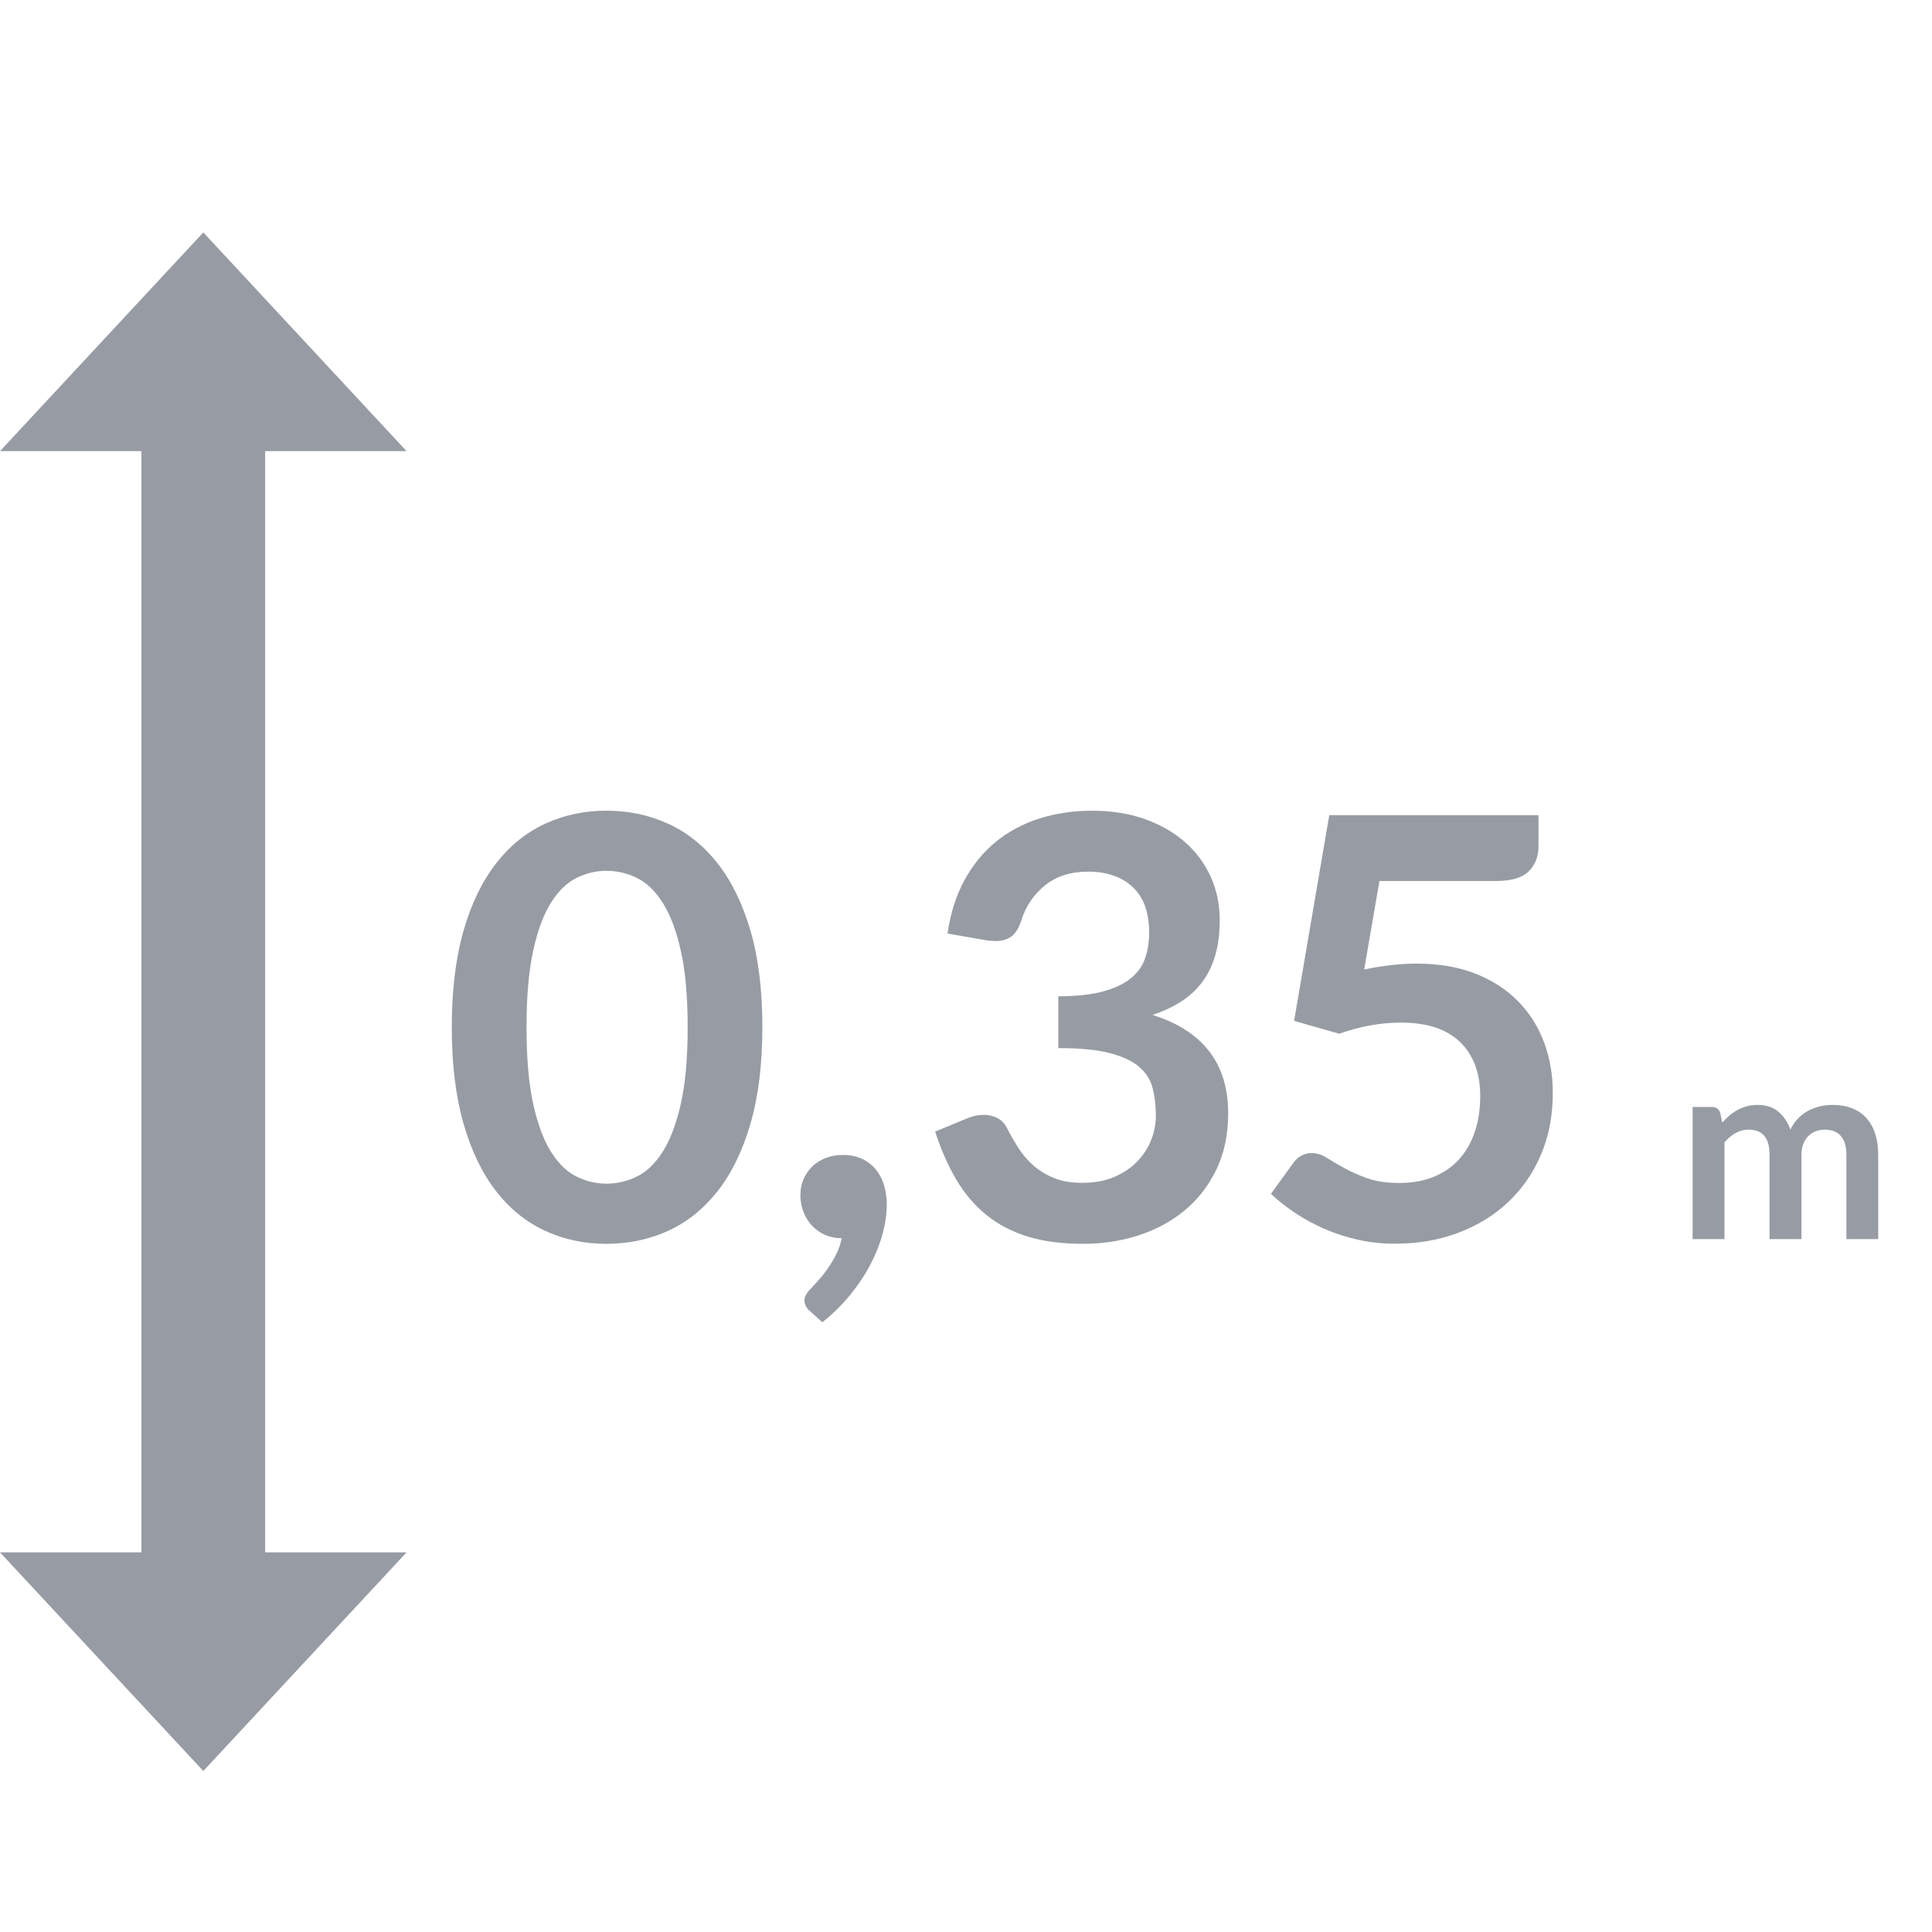
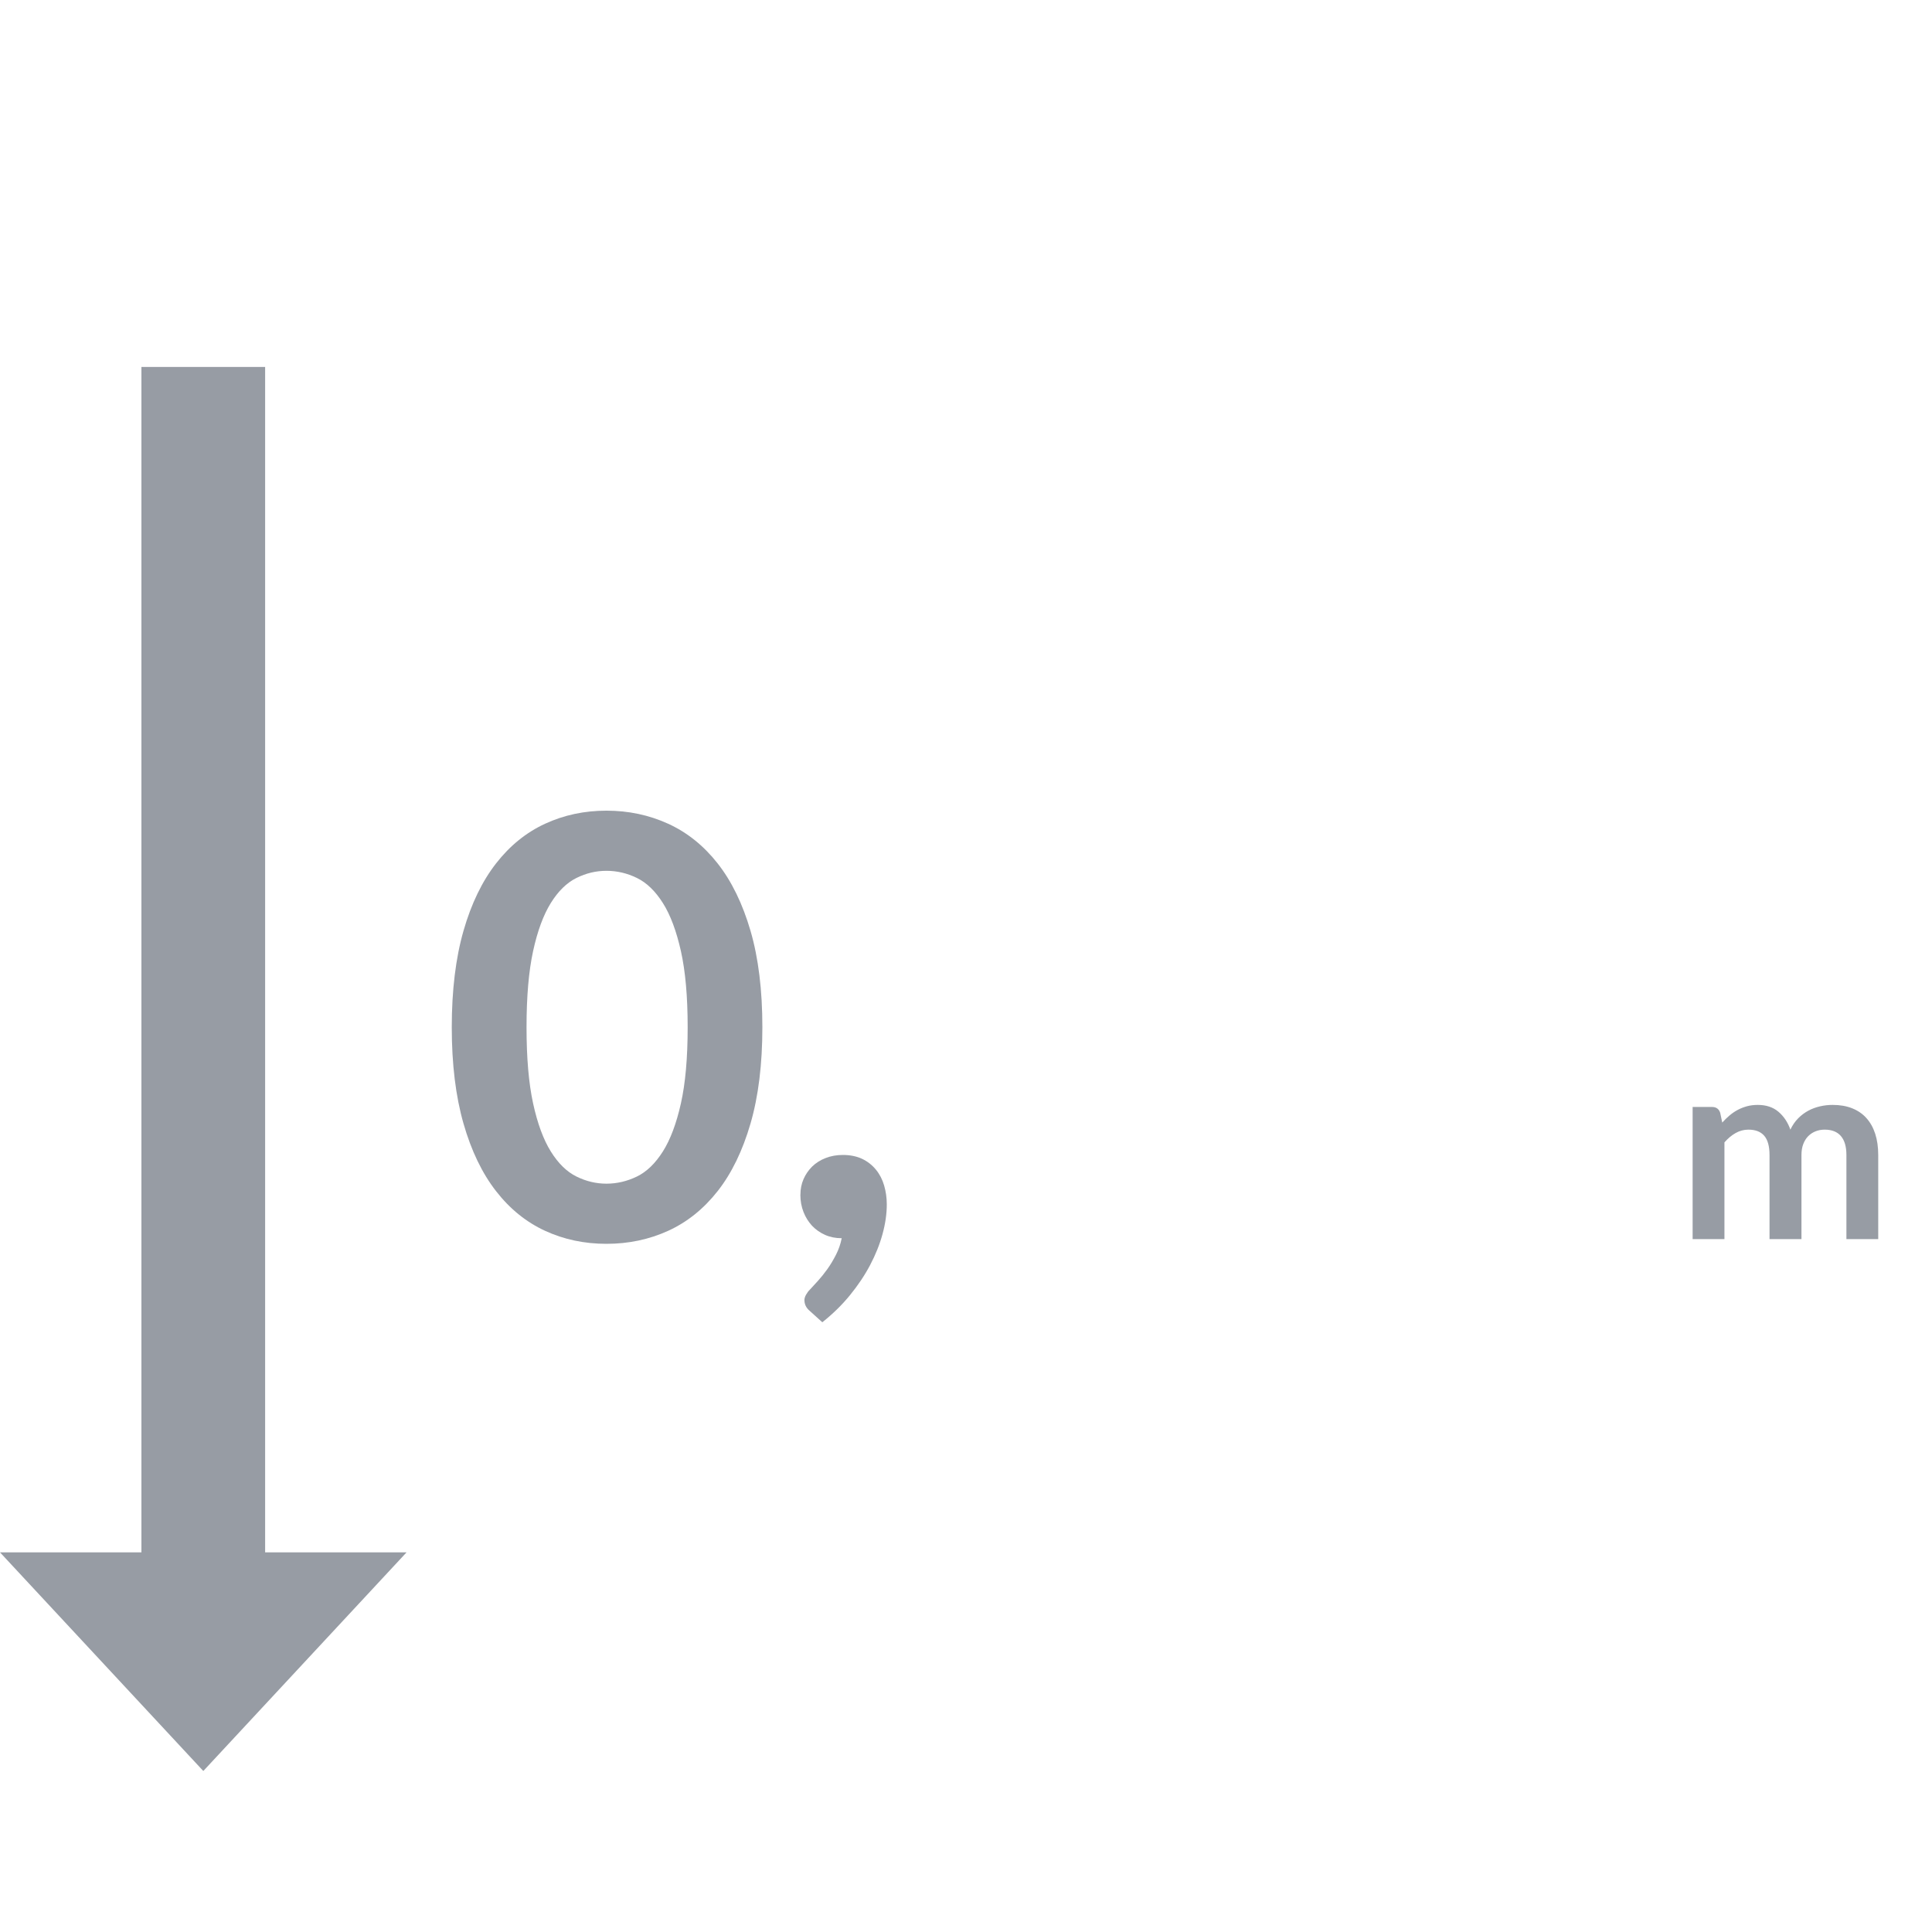
<svg xmlns="http://www.w3.org/2000/svg" id="a" viewBox="0 0 300 300">
  <defs>
    <clipPath id="b">
      <rect y="36.09" width="63.13" height="238.9" style="fill:none;" />
    </clipPath>
  </defs>
  <g style="clip-path:url(#b);">
    <rect x="21.96" y="56.98" width="19.21" height="197.13" style="fill:#979ca4;" />
  </g>
-   <polygon points="31.57 36.09 0 70.05 63.13 70.05 31.57 36.09" style="fill:#979ca4;" />
  <polygon points="0 241.05 31.57 275 63.13 241.05 0 241.05" style="fill:#979ca4;" />
-   <path d="m118.38,159.51c0,5.73-.61,10.71-1.84,14.95-1.23,4.23-2.93,7.73-5.1,10.49-2.17,2.76-4.73,4.82-7.69,6.17s-6.15,2.02-9.58,2.02-6.6-.67-9.53-2.02-5.47-3.4-7.62-6.17c-2.15-2.76-3.84-6.26-5.05-10.49-1.21-4.23-1.82-9.21-1.82-14.95s.61-10.75,1.82-14.97c1.21-4.22,2.9-7.7,5.05-10.46,2.15-2.76,4.69-4.82,7.62-6.17s6.1-2.03,9.53-2.03,6.62.68,9.58,2.03,5.52,3.41,7.69,6.17c2.17,2.76,3.87,6.25,5.1,10.46,1.23,4.22,1.84,9.21,1.84,14.97Zm-11.6,0c0-4.76-.35-8.7-1.05-11.83-.7-3.12-1.63-5.61-2.8-7.46-1.17-1.85-2.51-3.15-4.03-3.89-1.52-.74-3.09-1.11-4.73-1.11s-3.16.37-4.66,1.11c-1.5.74-2.83,2.04-3.98,3.89-1.15,1.85-2.07,4.34-2.75,7.46-.68,3.12-1.02,7.07-1.02,11.83s.34,8.71,1.02,11.83,1.6,5.61,2.75,7.46c1.15,1.85,2.48,3.15,3.98,3.89,1.5.74,3.05,1.11,4.66,1.11s3.21-.37,4.73-1.11c1.52-.74,2.86-2.04,4.03-3.89,1.17-1.85,2.1-4.34,2.8-7.46.7-3.12,1.05-7.07,1.05-11.83Z" style="fill:#979ca4;" />
+   <path d="m118.38,159.51c0,5.73-.61,10.71-1.84,14.95-1.23,4.23-2.93,7.73-5.1,10.49-2.17,2.76-4.73,4.82-7.69,6.17s-6.15,2.02-9.58,2.02-6.6-.67-9.53-2.02-5.47-3.4-7.62-6.17c-2.15-2.76-3.84-6.26-5.05-10.49-1.21-4.23-1.82-9.21-1.82-14.95s.61-10.75,1.82-14.97c1.21-4.22,2.9-7.7,5.05-10.46,2.15-2.76,4.69-4.82,7.62-6.17s6.1-2.03,9.53-2.03,6.62.68,9.58,2.03,5.52,3.41,7.69,6.17c2.17,2.76,3.87,6.25,5.1,10.46,1.23,4.22,1.84,9.21,1.84,14.97Zm-11.6,0c0-4.76-.35-8.7-1.05-11.83-.7-3.12-1.63-5.61-2.8-7.46-1.17-1.85-2.51-3.15-4.03-3.89-1.52-.74-3.09-1.11-4.73-1.11s-3.16.37-4.66,1.11c-1.5.74-2.83,2.04-3.98,3.89-1.15,1.85-2.07,4.34-2.75,7.46-.68,3.12-1.02,7.07-1.02,11.83s.34,8.71,1.02,11.83,1.6,5.61,2.75,7.46c1.15,1.85,2.48,3.15,3.98,3.89,1.5.74,3.05,1.11,4.66,1.11s3.21-.37,4.73-1.11c1.52-.74,2.86-2.04,4.03-3.89,1.17-1.85,2.1-4.34,2.8-7.46.7-3.12,1.05-7.07,1.05-11.83" style="fill:#979ca4;" />
  <path d="m124.29,185.49c0-.85.16-1.65.48-2.39s.77-1.39,1.34-1.96c.58-.56,1.27-1,2.09-1.32s1.71-.48,2.68-.48c1.15,0,2.15.21,3,.61.85.41,1.56.97,2.14,1.68.58.71,1,1.53,1.27,2.46.27.93.41,1.9.41,2.93,0,1.46-.22,2.99-.66,4.6-.44,1.61-1.08,3.21-1.93,4.82-.85,1.61-1.9,3.17-3.14,4.69-1.24,1.52-2.67,2.91-4.28,4.19l-1.96-1.77c-.55-.46-.82-1.02-.82-1.68,0-.24.08-.52.25-.82.17-.3.37-.58.62-.82.33-.36.74-.81,1.23-1.34.48-.53.97-1.14,1.46-1.82s.93-1.43,1.34-2.23c.41-.8.71-1.66.89-2.57-.94,0-1.81-.17-2.59-.52-.79-.35-1.46-.83-2.03-1.43-.56-.61-1-1.32-1.32-2.14s-.48-1.71-.48-2.68Z" style="fill:#979ca4;" />
-   <path d="m169.56,125.89c3.03,0,5.77.43,8.21,1.3,2.44.87,4.53,2.06,6.26,3.59,1.73,1.53,3.06,3.33,3.98,5.39.92,2.06,1.39,4.29,1.39,6.69,0,2.09-.24,3.94-.71,5.53-.47,1.59-1.15,2.98-2.05,4.16-.89,1.18-1.99,2.18-3.28,3-1.29.82-2.75,1.5-4.39,2.05,3.94,1.24,6.88,3.14,8.83,5.69s2.91,5.75,2.91,9.6c0,3.28-.61,6.17-1.82,8.69-1.21,2.52-2.85,4.63-4.91,6.35-2.06,1.71-4.45,3.01-7.17,3.89-2.71.88-5.59,1.32-8.62,1.32-3.31,0-6.19-.38-8.64-1.14s-4.6-1.88-6.42-3.37-3.37-3.31-4.64-5.46c-1.27-2.15-2.37-4.64-3.28-7.46l4.96-2.05c.85-.36,1.71-.55,2.59-.55.79,0,1.49.17,2.12.5.62.33,1.1.82,1.43,1.46.55,1.06,1.14,2.11,1.8,3.14.65,1.03,1.43,1.95,2.34,2.75.91.8,1.98,1.46,3.21,1.96,1.23.5,2.69.75,4.39.75,1.91,0,3.58-.31,5.01-.93,1.42-.62,2.62-1.43,3.57-2.43s1.67-2.12,2.14-3.34c.47-1.23.71-2.46.71-3.71,0-1.58-.17-3.01-.5-4.3-.33-1.29-1.03-2.39-2.09-3.3s-2.59-1.62-4.57-2.14c-1.99-.52-4.65-.77-7.99-.77v-8.05c2.76,0,5.05-.24,6.87-.73,1.82-.49,3.27-1.16,4.35-2.03,1.08-.86,1.83-1.9,2.25-3.12.42-1.21.64-2.55.64-4,0-3.12-.85-5.48-2.55-7.08-1.7-1.59-4.02-2.39-6.96-2.39-2.67,0-4.88.7-6.64,2.11-1.76,1.41-2.99,3.22-3.69,5.43-.36,1.15-.86,1.98-1.5,2.48-.64.5-1.47.75-2.5.75-.49,0-1-.04-1.55-.13l-5.92-1.03c.46-3.15,1.33-5.92,2.64-8.31s2.94-4.37,4.89-5.96c1.96-1.59,4.2-2.79,6.73-3.59,2.53-.8,5.25-1.21,8.17-1.21Z" style="fill:#979ca4;" />
-   <path d="m238.9,131.39c0,1.61-.51,2.91-1.52,3.91-1.02,1-2.71,1.5-5.07,1.5h-18.11l-2.37,13.74c2.97-.61,5.69-.91,8.14-.91,3.46,0,6.5.52,9.12,1.55,2.62,1.03,4.83,2.46,6.62,4.28,1.79,1.82,3.14,3.95,4.05,6.39.91,2.44,1.36,5.07,1.36,7.89,0,3.49-.61,6.67-1.84,9.56s-2.94,5.35-5.12,7.39c-2.18,2.05-4.77,3.63-7.76,4.75-2.99,1.12-6.24,1.68-9.76,1.68-2.06,0-4.02-.21-5.87-.64-1.85-.42-3.59-.99-5.21-1.71-1.62-.71-3.12-1.53-4.5-2.46-1.38-.92-2.62-1.9-3.71-2.93l3.46-4.78c.73-1.03,1.7-1.55,2.91-1.55.76,0,1.52.24,2.3.73.77.49,1.68,1.02,2.71,1.59s2.23,1.11,3.59,1.59c1.37.49,3.02.73,4.96.73,2.06,0,3.88-.33,5.46-1s2.89-1.6,3.94-2.8c1.05-1.2,1.83-2.62,2.37-4.28s.8-3.45.8-5.39c0-3.58-1.04-6.38-3.12-8.4-2.08-2.02-5.13-3.03-9.17-3.03-3.19,0-6.39.58-9.6,1.73l-7.01-2,5.46-31.94h32.49v4.78Z" style="fill:#979ca4;" />
  <path d="m262.83,192.41v-20.52h3.02c.64,0,1.06.3,1.26.9l.32,1.52c.36-.4.74-.77,1.13-1.1.39-.33.81-.62,1.26-.86.45-.24.93-.43,1.44-.57.51-.14,1.08-.21,1.69-.21,1.29,0,2.36.35,3.19,1.05.83.7,1.46,1.63,1.87,2.79.32-.68.72-1.26,1.2-1.75.48-.49,1.01-.88,1.58-1.19.57-.31,1.18-.53,1.83-.68.65-.15,1.3-.22,1.95-.22,1.13,0,2.14.17,3.02.52.88.35,1.62.85,2.22,1.52.6.67,1.06,1.48,1.37,2.44.31.96.47,2.06.47,3.3v13.06h-4.94v-13.06c0-1.31-.29-2.29-.86-2.95s-1.41-.99-2.52-.99c-.51,0-.98.09-1.41.26-.43.17-.81.42-1.14.75-.33.33-.58.74-.77,1.23-.19.49-.28,1.06-.28,1.7v13.06h-4.96v-13.06c0-1.37-.28-2.37-.83-3-.55-.63-1.37-.94-2.45-.94-.71,0-1.37.18-1.99.53-.62.35-1.2.84-1.73,1.45v15.02h-4.94Z" style="fill:#979ca4;" />
</svg>